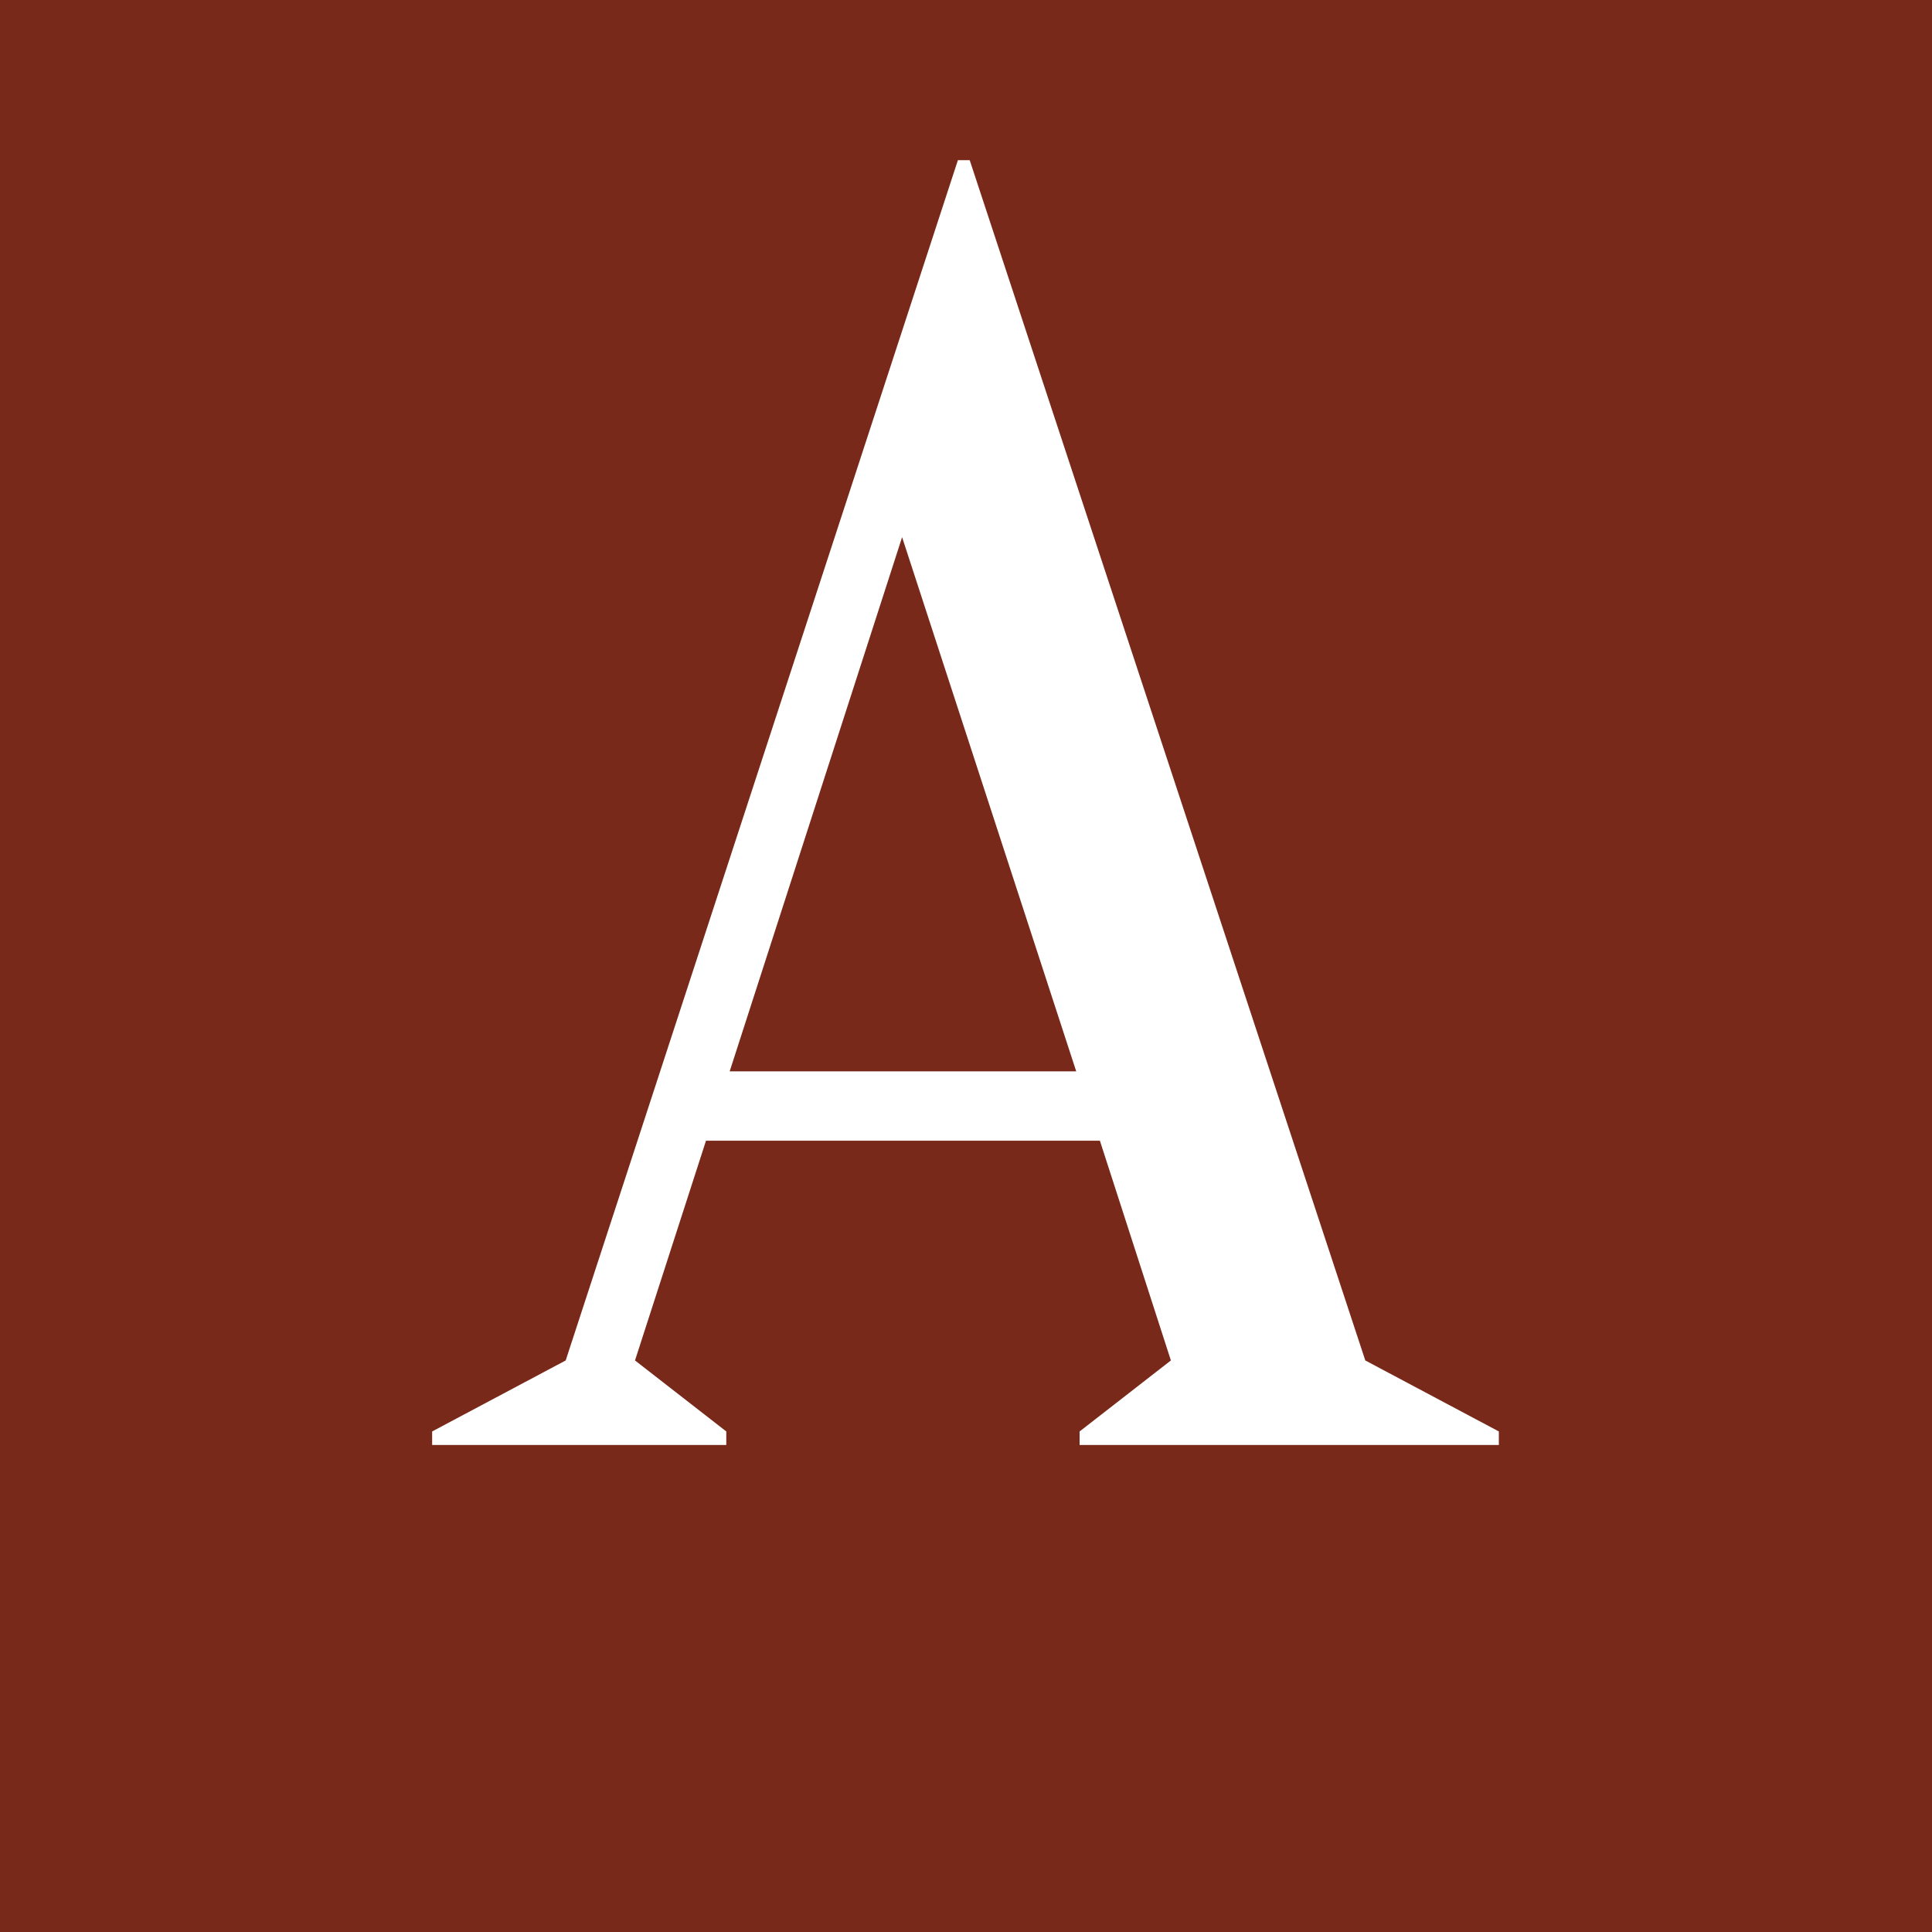
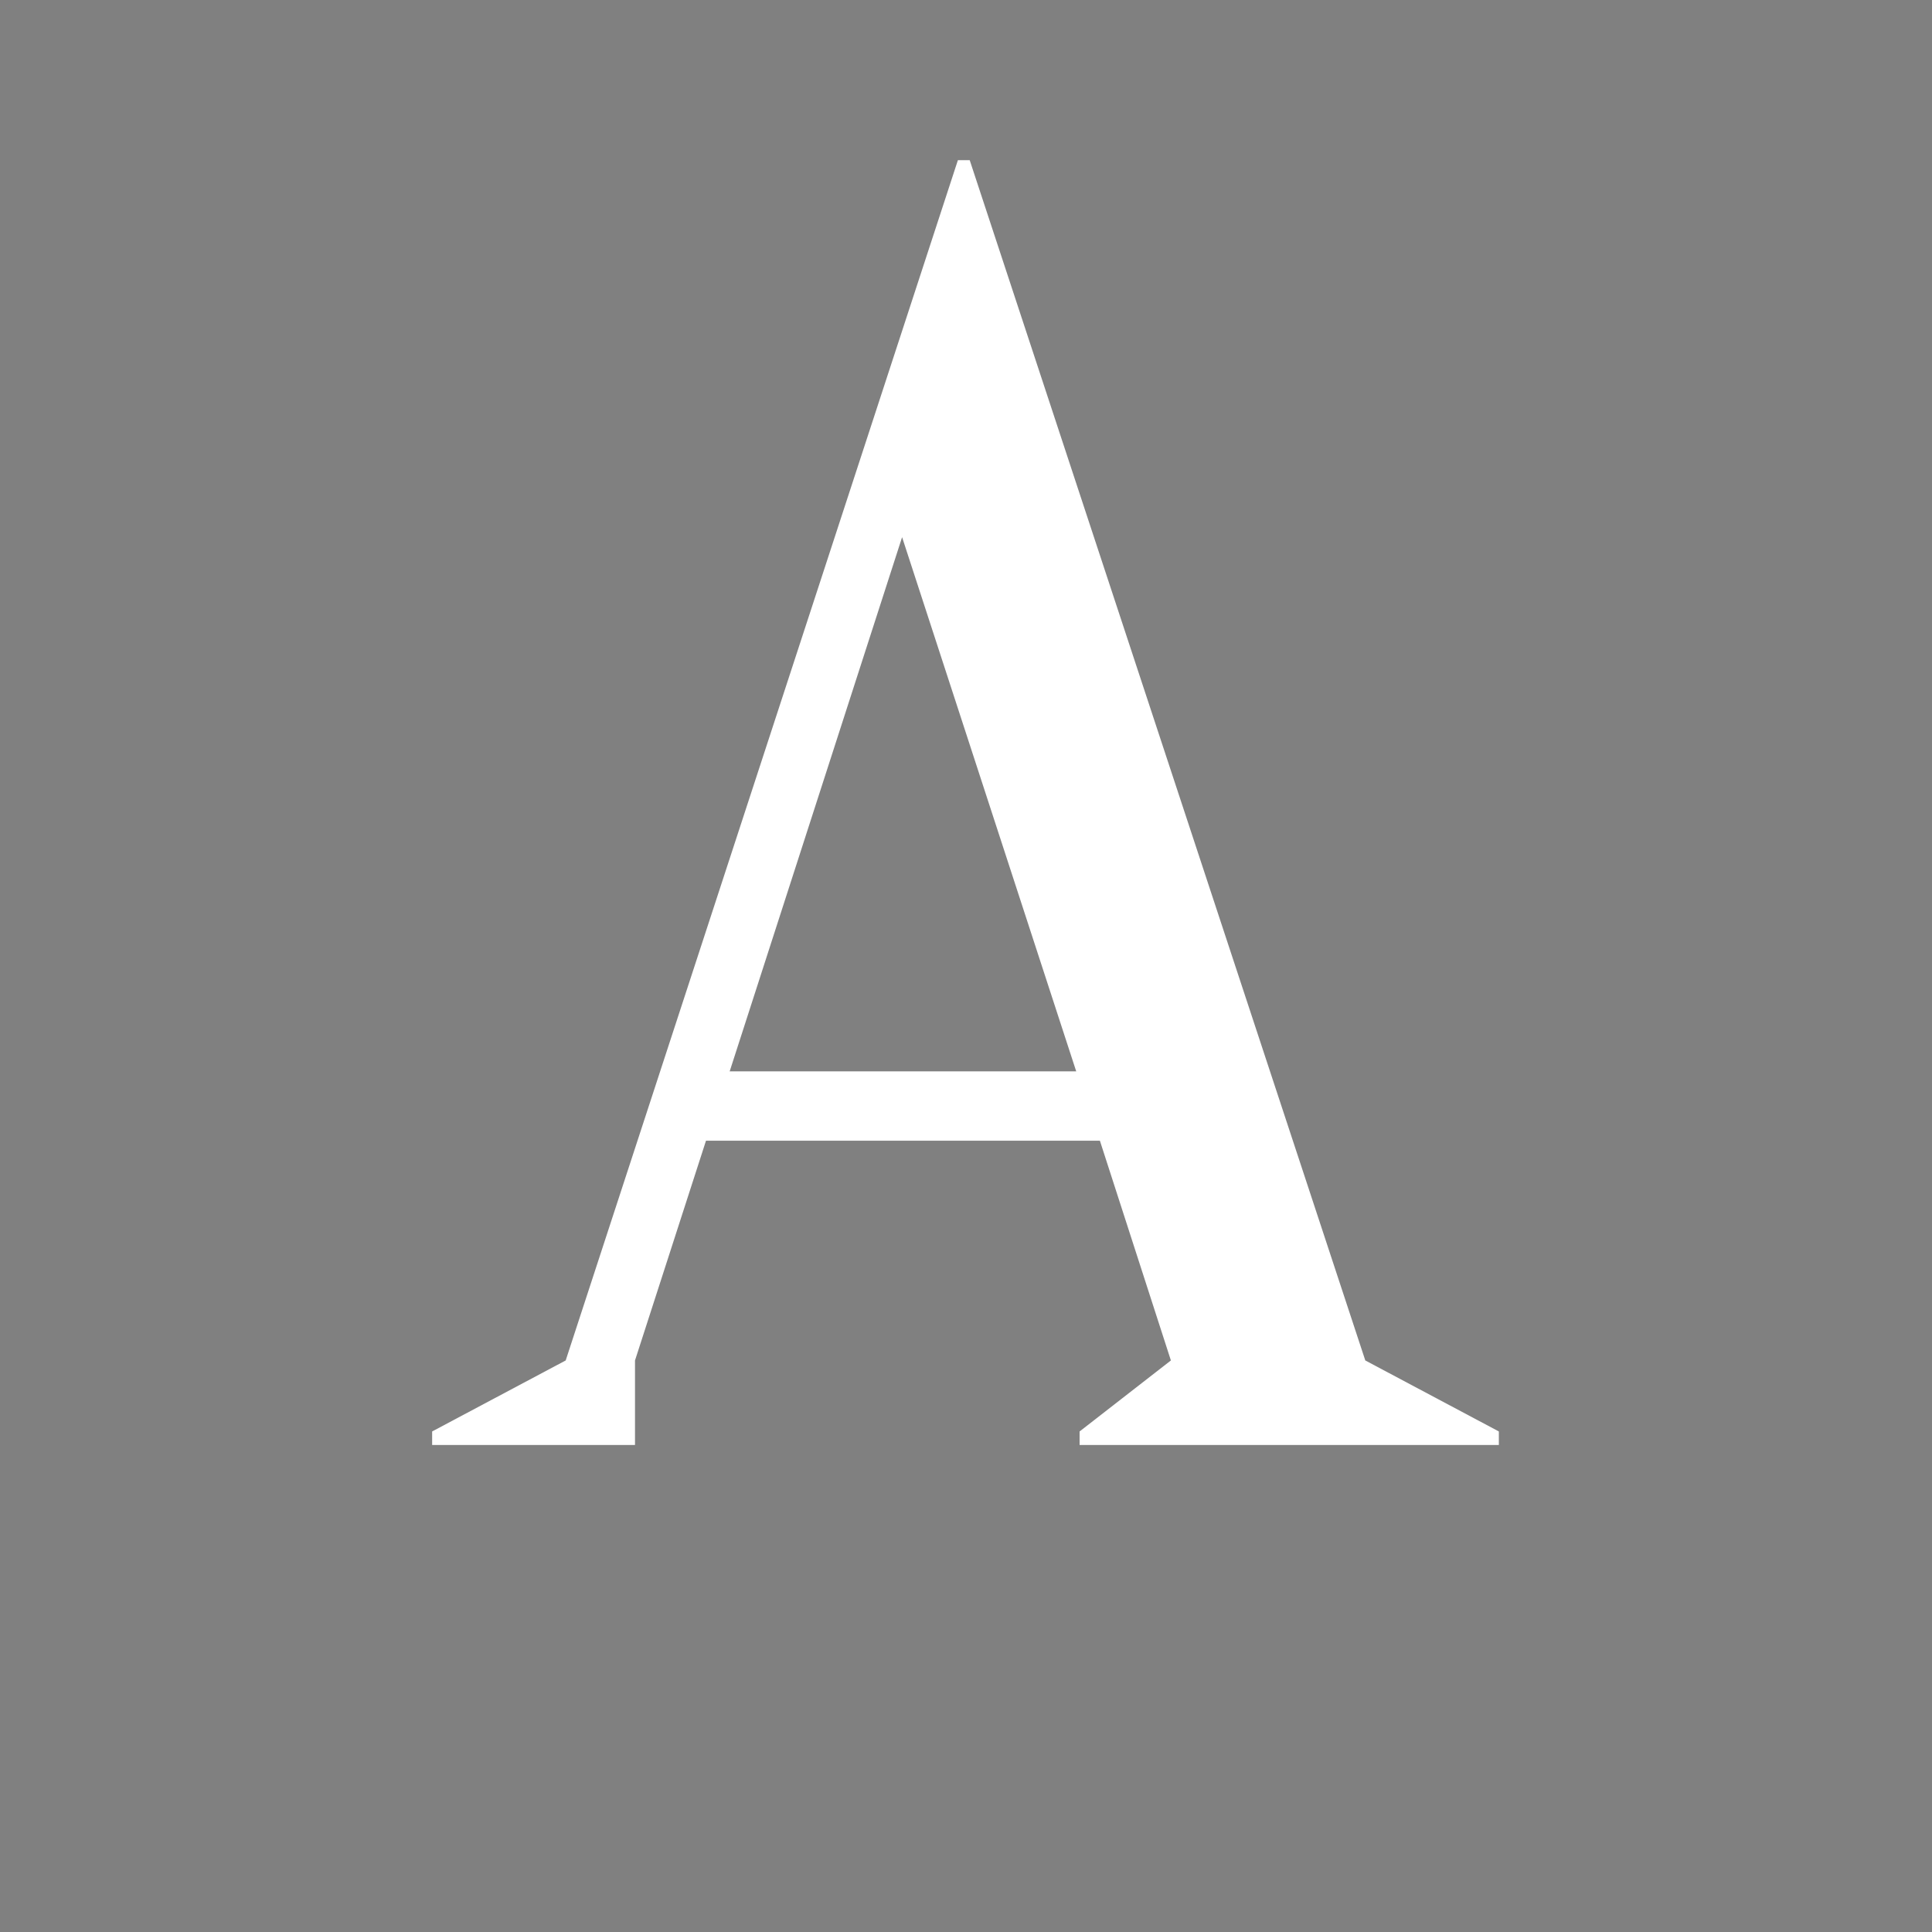
<svg xmlns="http://www.w3.org/2000/svg" version="1.1" width="480" height="480">
  <rect width="100%" height="100%" fill="#808080" stroke="none" />
  <svg width="480" height="480" viewBox="0 0 480 480" fill="none">
-     <rect width="480" height="480" fill="#792919" />
-     <path d="M372.384 355.64V359H268.224V355.64L290.904 338L273.264 283.4H175.404L157.764 338L180.444 355.64V359H107.364V355.64L140.544 338L237.984 39.8H240.924L339.204 338L372.384 355.64ZM267.384 266.18L224.124 133.46L181.284 266.18H267.384Z" fill="white" />
+     <path d="M372.384 355.64V359H268.224V355.64L290.904 338L273.264 283.4H175.404L157.764 338V359H107.364V355.64L140.544 338L237.984 39.8H240.924L339.204 338L372.384 355.64ZM267.384 266.18L224.124 133.46L181.284 266.18H267.384Z" fill="white" />
  </svg>
  <style>@media (prefers-color-scheme: light) { :root { filter: none; } }
</style>
</svg>